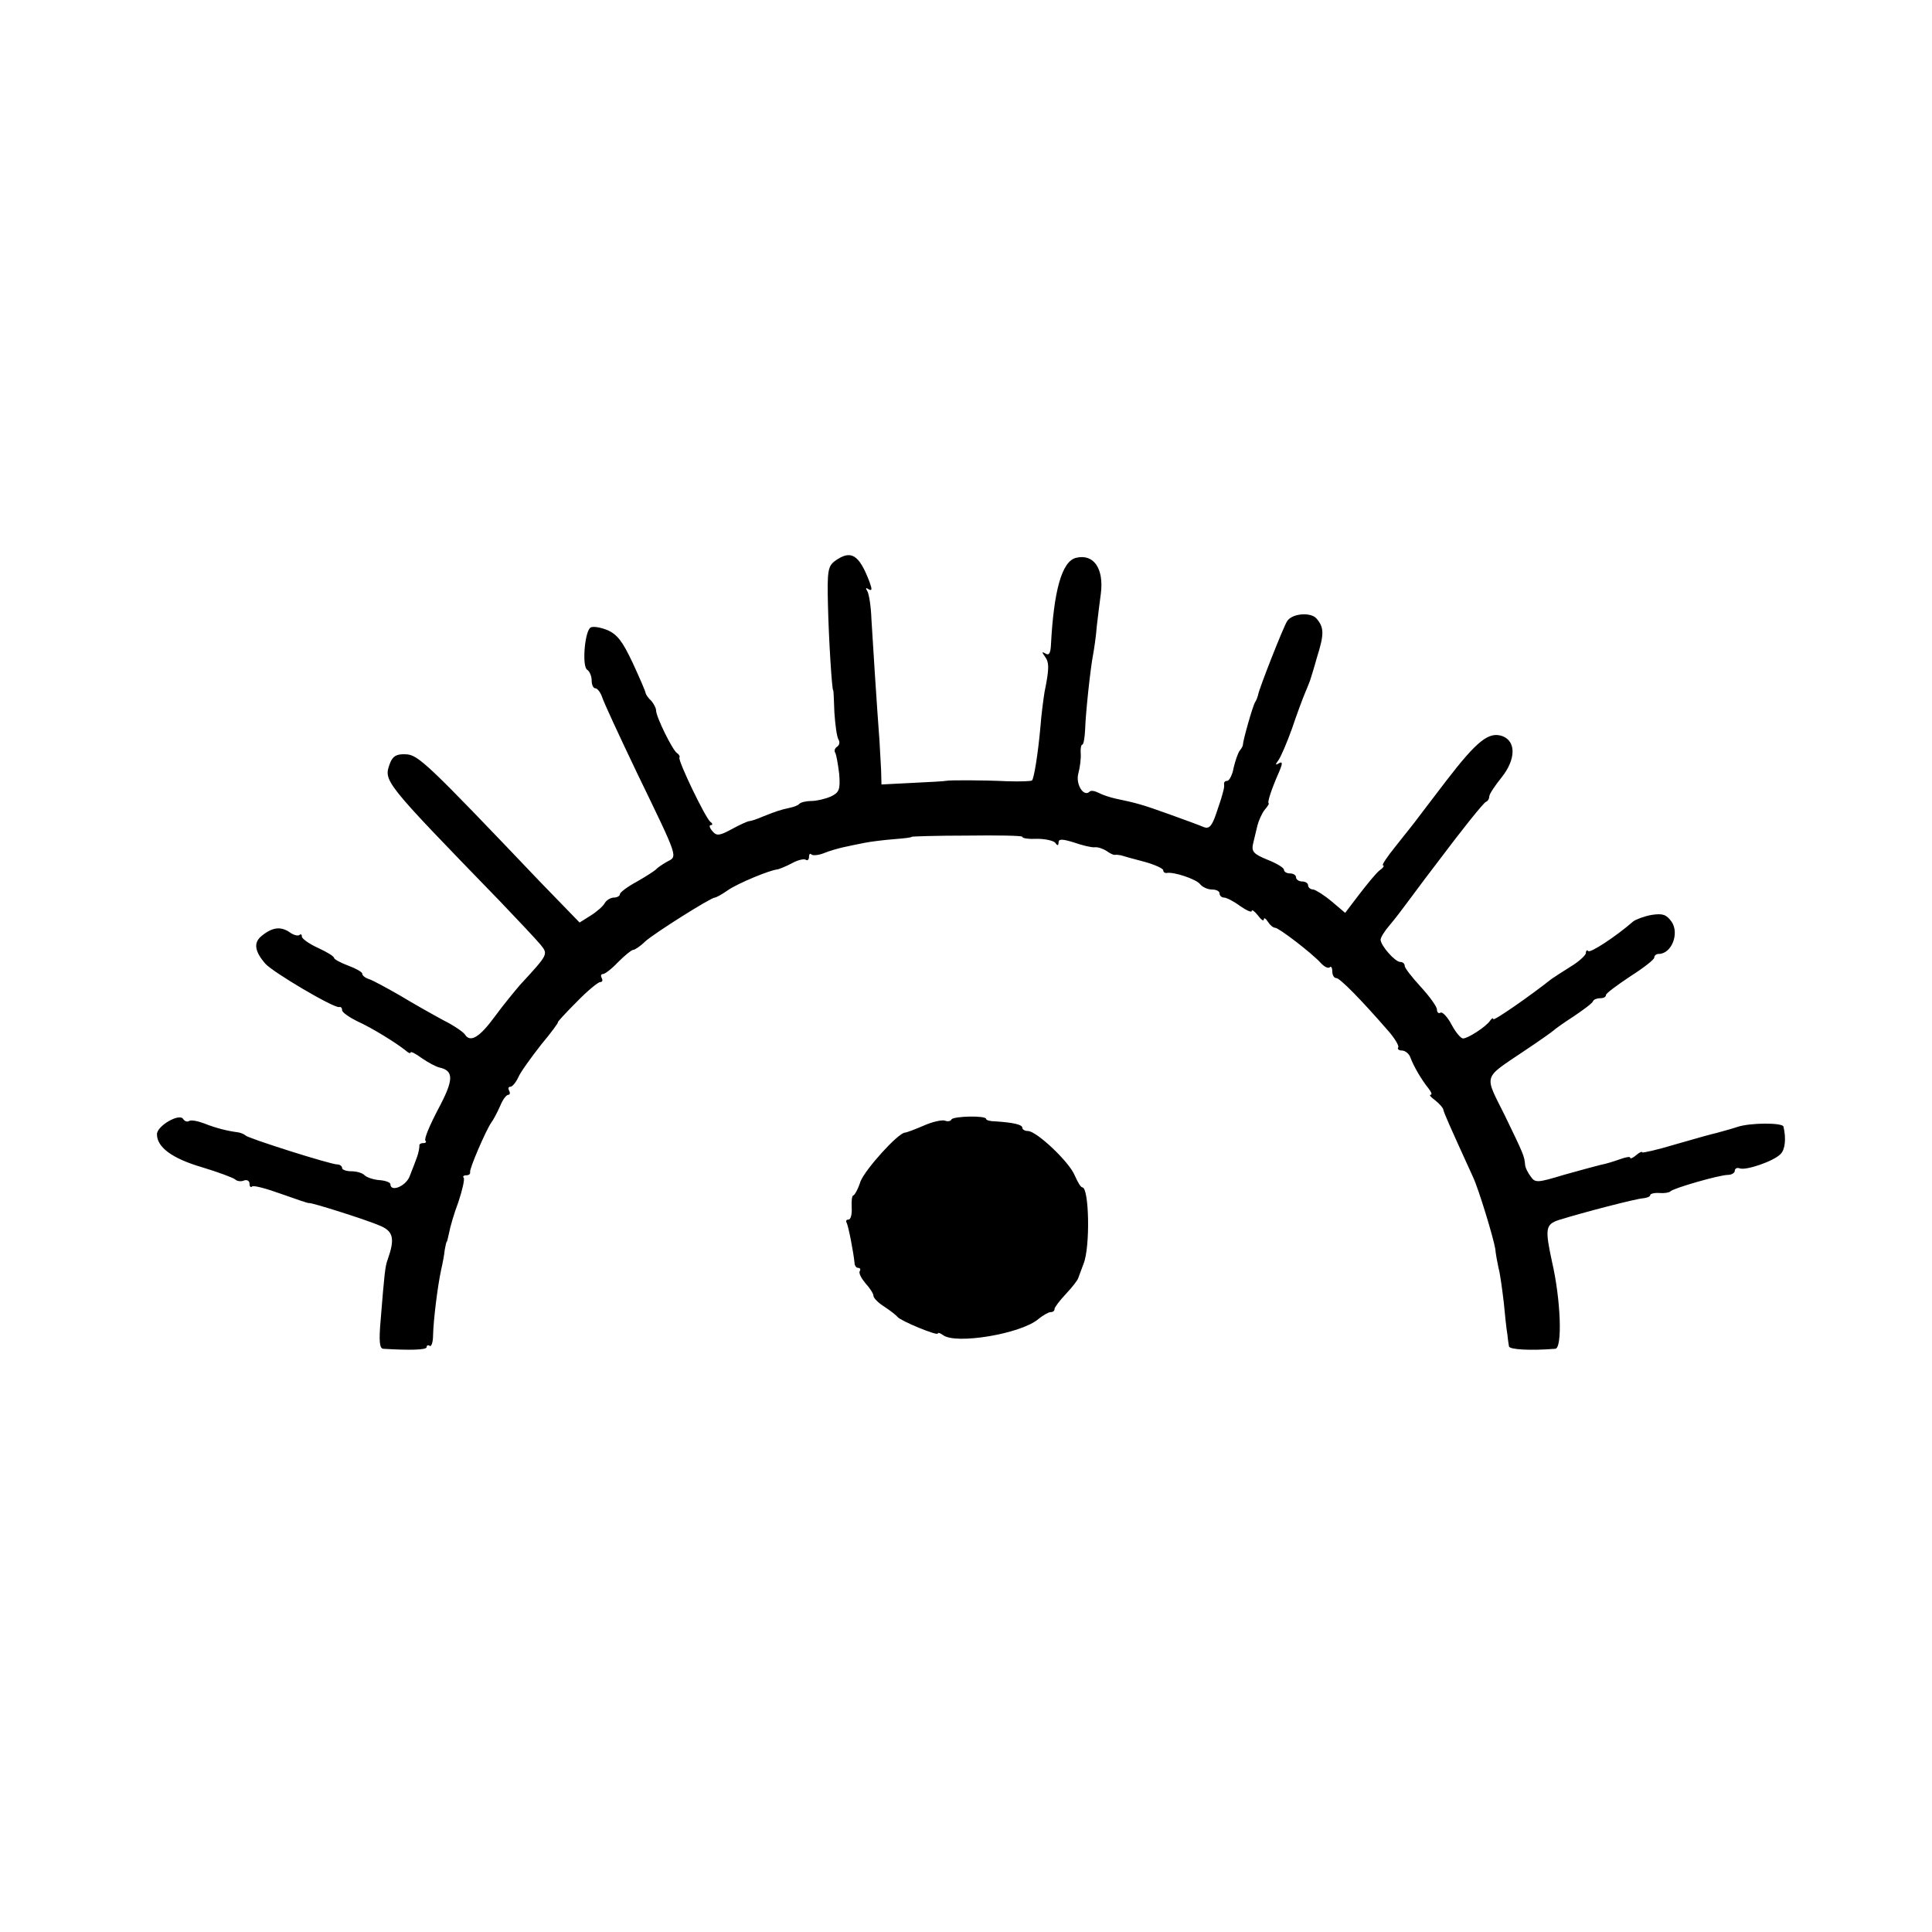
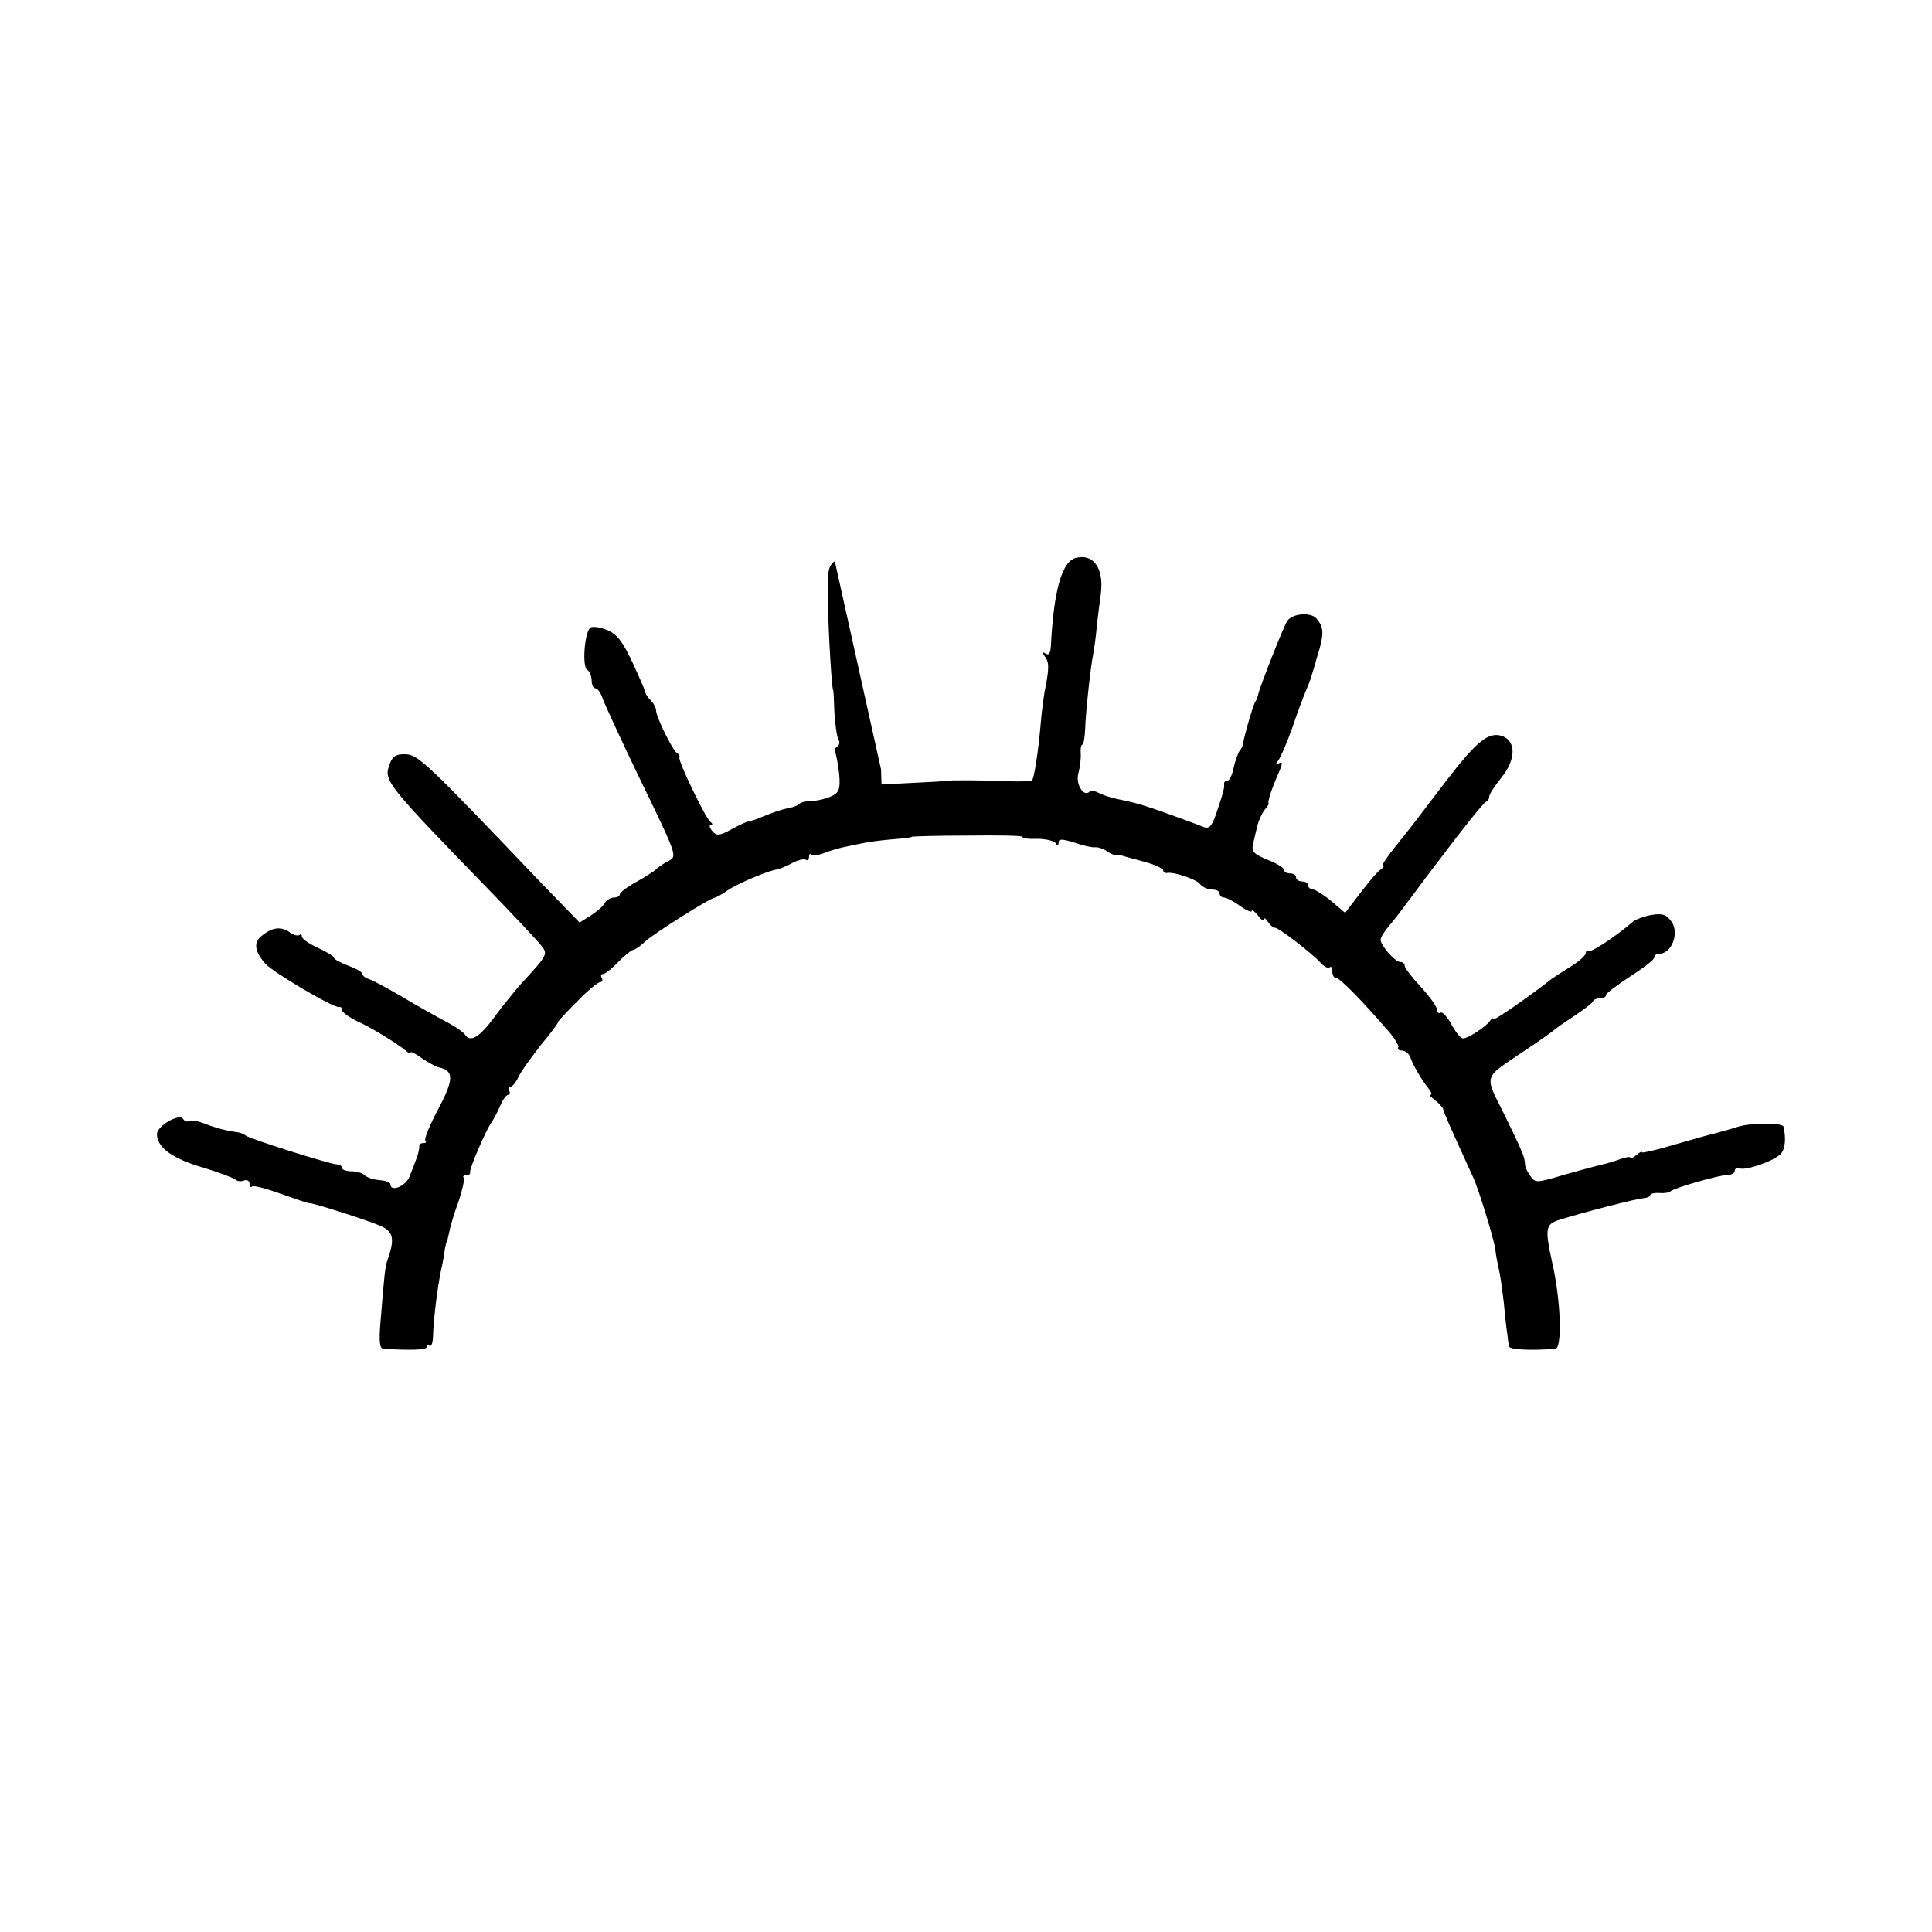
<svg xmlns="http://www.w3.org/2000/svg" version="1.0" width="480pt" height="480pt" viewBox="0 0 480 480" preserveAspectRatio="xMidYMid meet">
  <g transform="translate(0,480) scale(0.1,-0.1)" fill="#000000" stroke="none">
-     <path d="M2074 3406 c-17 -13 -19 -25 -17 -108 2 -87 10 -213 13 -213 1 0 2 -25 3 -55 2 -30 6 -60 10 -67 4 -6 3 -14 -3 -18 -6 -4 -8 -10 -5 -15 3 -5 7 -29 10 -53 3 -39 0 -46 -21 -56 -14 -6 -35 -11 -48 -11 -12 0 -26 -3 -30 -7 -3 -4 -14 -8 -24 -10 -23 -5 -32 -8 -65 -21 -16 -7 -31 -12 -35 -12 -4 0 -24 -9 -44 -20 -31 -17 -38 -17 -48 -5 -7 8 -9 15 -4 15 5 0 5 4 -1 8 -12 9 -81 152 -77 160 2 2 -1 8 -6 11 -11 7 -52 90 -52 106 0 6 -6 17 -12 24 -7 6 -13 15 -14 19 0 4 -15 38 -32 75 -25 53 -38 71 -64 82 -18 7 -37 10 -42 5 -14 -14 -20 -97 -7 -104 6 -4 11 -16 11 -27 0 -10 4 -19 9 -19 5 0 13 -10 17 -22 4 -13 43 -97 86 -187 105 -217 102 -208 75 -222 -12 -7 -24 -15 -27 -19 -3 -3 -24 -17 -47 -30 -24 -13 -43 -27 -43 -32 0 -4 -7 -8 -15 -8 -7 0 -18 -6 -22 -13 -4 -8 -20 -22 -36 -32 l-27 -17 -98 101 c-281 295 -303 316 -334 317 -22 1 -32 -4 -39 -22 -16 -45 -20 -41 274 -344 45 -47 90 -95 100 -107 19 -24 20 -23 -51 -100 -12 -14 -41 -49 -63 -79 -38 -52 -61 -65 -74 -44 -4 6 -27 22 -53 35 -26 14 -74 41 -107 61 -33 19 -68 38 -77 41 -10 3 -18 9 -18 14 0 4 -16 13 -35 20 -19 7 -35 16 -35 19 0 4 -18 15 -40 25 -22 10 -40 23 -40 28 0 6 -3 7 -6 4 -4 -3 -16 0 -26 8 -22 14 -43 11 -70 -12 -18 -16 -15 -37 11 -67 18 -21 172 -112 184 -108 4 1 7 -2 7 -8 0 -5 17 -17 37 -27 38 -17 97 -54 121 -73 6 -6 12 -8 12 -5 0 4 13 -3 28 -14 16 -11 35 -21 43 -23 37 -8 37 -30 -2 -103 -21 -40 -36 -75 -32 -79 3 -3 1 -6 -5 -6 -7 0 -11 -3 -10 -7 0 -5 -2 -17 -6 -28 -4 -11 -12 -32 -18 -47 -9 -25 -48 -41 -48 -20 0 4 -12 9 -27 10 -15 1 -32 7 -37 12 -6 6 -20 10 -33 10 -13 0 -23 4 -23 8 0 5 -6 9 -12 9 -17 0 -222 65 -228 72 -3 3 -12 7 -20 8 -24 3 -53 10 -83 22 -16 6 -32 9 -37 6 -5 -3 -11 -1 -15 5 -9 15 -65 -17 -65 -38 0 -32 37 -60 112 -82 40 -12 77 -26 82 -30 5 -5 15 -6 22 -3 8 3 14 -1 14 -8 0 -7 3 -10 6 -7 3 4 36 -5 72 -18 37 -13 68 -24 70 -23 5 2 147 -43 178 -57 32 -14 35 -33 17 -84 -6 -16 -8 -35 -17 -147 -5 -55 -3 -73 6 -74 66 -4 108 -3 108 4 0 5 4 6 8 3 4 -2 8 10 8 27 1 38 11 120 20 162 4 17 8 39 9 50 2 11 4 20 5 20 1 0 3 10 6 23 2 12 12 47 23 76 10 30 16 57 13 60 -3 3 0 6 6 6 7 0 11 3 10 8 -2 8 38 101 52 122 6 8 16 27 23 43 6 15 15 27 20 27 4 0 5 5 2 10 -3 6 -2 10 3 10 5 0 14 11 20 24 5 12 31 48 56 80 26 31 44 56 42 56 -2 0 19 23 46 50 27 28 54 50 59 50 6 0 7 5 4 10 -3 6 -2 10 3 10 5 0 22 13 38 30 16 16 33 30 37 30 4 0 18 9 30 21 22 20 163 109 173 109 3 0 18 8 32 18 24 17 106 51 124 52 4 1 20 7 35 15 14 8 30 12 35 9 4 -3 8 0 8 7 0 7 3 10 6 6 3 -3 17 -2 30 3 14 6 36 12 49 15 14 3 37 8 53 11 15 3 47 7 72 9 25 2 45 4 45 6 0 1 62 3 138 3 75 1 137 0 137 -3 0 -4 17 -6 37 -5 21 0 41 -5 45 -10 5 -8 8 -7 8 1 0 9 9 9 38 0 20 -7 44 -13 52 -12 8 1 21 -4 29 -9 8 -6 17 -10 20 -10 3 1 11 0 16 -1 6 -2 31 -9 58 -16 26 -7 47 -17 47 -21 0 -4 3 -7 8 -7 17 4 73 -15 83 -27 6 -8 20 -14 30 -14 11 0 19 -4 19 -10 0 -5 5 -10 11 -10 6 0 24 -9 40 -21 16 -11 29 -17 29 -12 0 4 7 -1 15 -11 8 -11 15 -16 15 -10 0 5 5 2 10 -6 5 -8 13 -15 18 -15 9 0 90 -62 113 -87 9 -10 19 -15 23 -11 3 3 6 -1 6 -10 0 -9 4 -17 10 -17 9 0 62 -54 128 -130 17 -19 28 -38 26 -42 -3 -4 1 -8 9 -8 8 0 18 -8 21 -17 8 -22 28 -56 45 -77 7 -9 10 -16 5 -16 -4 0 1 -6 12 -14 10 -8 19 -18 20 -23 1 -7 16 -41 74 -168 14 -30 51 -152 55 -178 1 -12 5 -33 8 -47 4 -14 9 -52 13 -85 3 -33 7 -69 9 -80 1 -11 3 -24 4 -30 1 -8 53 -11 115 -6 18 1 14 121 -8 216 -18 83 -16 93 17 104 61 19 192 53 210 54 9 1 17 4 17 8 0 3 10 6 23 5 12 -1 24 1 27 4 7 8 122 41 143 41 9 0 17 5 17 10 0 6 6 9 13 6 16 -5 84 18 101 36 11 11 14 38 7 68 -2 10 -83 10 -115 -1 -18 -6 -42 -12 -52 -15 -10 -2 -56 -15 -101 -28 -46 -14 -83 -22 -83 -20 0 3 -7 0 -15 -7 -8 -7 -15 -10 -15 -6 0 3 -11 1 -25 -4 -14 -5 -36 -12 -48 -14 -12 -3 -53 -14 -92 -25 -66 -20 -71 -20 -82 -4 -7 9 -14 23 -14 30 -2 21 -3 24 -50 121 -52 105 -57 90 51 163 36 24 67 46 70 49 3 3 25 19 50 35 25 17 47 33 48 38 2 4 10 7 18 7 8 0 14 3 14 8 0 4 27 24 60 46 33 21 60 42 60 47 0 5 5 9 11 9 32 0 52 51 32 80 -13 18 -22 21 -49 17 -18 -3 -39 -11 -46 -16 -46 -40 -107 -79 -112 -74 -3 4 -6 1 -6 -5 0 -5 -17 -21 -37 -33 -21 -13 -42 -27 -48 -31 -53 -42 -145 -106 -145 -100 0 4 -4 2 -8 -4 -10 -15 -55 -44 -67 -44 -6 0 -19 16 -29 35 -10 19 -23 32 -27 29 -5 -3 -9 1 -9 8 0 7 -18 32 -40 56 -22 24 -40 47 -40 52 0 6 -5 10 -11 10 -13 0 -48 40 -49 55 0 6 10 22 23 37 12 14 31 39 42 54 11 15 32 43 47 63 15 20 31 41 35 46 54 72 109 141 115 143 5 2 8 8 8 13 0 6 14 27 31 48 35 44 36 89 2 102 -34 12 -63 -11 -140 -111 -40 -52 -76 -100 -80 -105 -5 -6 -25 -32 -46 -58 -21 -26 -35 -47 -31 -47 4 0 1 -6 -8 -12 -9 -7 -31 -34 -51 -60 l-35 -46 -33 28 c-19 16 -40 29 -46 30 -7 0 -13 5 -13 10 0 6 -7 10 -15 10 -8 0 -15 5 -15 10 0 6 -7 10 -15 10 -8 0 -15 4 -15 9 0 5 -18 16 -41 25 -34 14 -40 20 -36 39 3 12 8 33 11 46 3 12 11 30 18 39 7 8 12 16 10 16 -4 1 6 33 24 74 11 25 11 31 2 26 -10 -6 -10 -4 -2 7 6 8 21 43 34 79 12 36 27 76 33 90 6 14 11 27 12 30 1 3 9 28 17 57 18 57 18 74 -1 96 -14 17 -61 13 -73 -6 -9 -13 -69 -166 -72 -182 -1 -5 -4 -14 -8 -20 -6 -10 -30 -95 -30 -105 0 -3 -3 -9 -8 -15 -4 -5 -11 -25 -15 -42 -3 -18 -11 -33 -16 -33 -5 0 -8 -3 -8 -7 1 -5 0 -11 -1 -15 -1 -5 -3 -11 -4 -15 -1 -5 -8 -25 -15 -46 -10 -29 -17 -37 -30 -32 -9 4 -47 18 -86 32 -67 24 -81 28 -134 39 -13 3 -32 9 -41 14 -10 5 -20 7 -23 3 -15 -14 -35 19 -28 45 4 15 7 37 6 50 -1 12 1 22 4 22 3 0 6 17 7 38 1 38 13 152 20 187 2 11 7 43 9 70 3 28 8 64 10 80 8 63 -18 100 -62 89 -35 -9 -55 -82 -62 -217 -1 -20 -5 -26 -13 -21 -10 6 -10 4 -2 -7 11 -15 11 -30 -1 -89 -3 -19 -8 -57 -10 -85 -6 -67 -16 -129 -21 -134 -2 -2 -30 -3 -61 -2 -64 3 -145 3 -153 1 -3 -1 -40 -3 -82 -5 l-78 -4 -1 37 c-1 20 -3 53 -4 72 -6 79 -17 249 -20 302 -1 31 -6 62 -10 69 -5 8 -4 10 3 5 9 -5 9 0 2 19 -26 68 -46 80 -86 51z" />
-     <path d="M2364 2019 c-2 -5 -10 -6 -17 -3 -7 2 -31 -3 -53 -13 -21 -9 -42 -17 -46 -17 -18 -2 -98 -91 -110 -121 -6 -19 -15 -35 -18 -35 -3 0 -5 -13 -4 -30 1 -16 -2 -30 -8 -30 -5 0 -7 -3 -5 -7 5 -8 18 -78 20 -100 0 -7 4 -13 9 -13 5 0 7 -4 4 -8 -3 -5 4 -18 14 -30 11 -12 20 -26 20 -31 0 -6 12 -18 28 -28 15 -10 29 -21 32 -25 8 -10 100 -48 100 -41 0 3 6 1 13 -4 31 -24 194 3 237 40 11 9 25 17 30 17 6 0 10 3 10 8 0 4 13 21 28 37 16 17 30 35 31 40 2 6 8 21 13 35 17 41 14 190 -3 190 -4 0 -12 14 -19 30 -14 34 -95 110 -116 110 -8 0 -14 4 -14 8 0 8 -22 13 -67 16 -13 0 -23 3 -23 6 0 9 -80 7 -86 -1z" />
+     <path d="M2074 3406 c-17 -13 -19 -25 -17 -108 2 -87 10 -213 13 -213 1 0 2 -25 3 -55 2 -30 6 -60 10 -67 4 -6 3 -14 -3 -18 -6 -4 -8 -10 -5 -15 3 -5 7 -29 10 -53 3 -39 0 -46 -21 -56 -14 -6 -35 -11 -48 -11 -12 0 -26 -3 -30 -7 -3 -4 -14 -8 -24 -10 -23 -5 -32 -8 -65 -21 -16 -7 -31 -12 -35 -12 -4 0 -24 -9 -44 -20 -31 -17 -38 -17 -48 -5 -7 8 -9 15 -4 15 5 0 5 4 -1 8 -12 9 -81 152 -77 160 2 2 -1 8 -6 11 -11 7 -52 90 -52 106 0 6 -6 17 -12 24 -7 6 -13 15 -14 19 0 4 -15 38 -32 75 -25 53 -38 71 -64 82 -18 7 -37 10 -42 5 -14 -14 -20 -97 -7 -104 6 -4 11 -16 11 -27 0 -10 4 -19 9 -19 5 0 13 -10 17 -22 4 -13 43 -97 86 -187 105 -217 102 -208 75 -222 -12 -7 -24 -15 -27 -19 -3 -3 -24 -17 -47 -30 -24 -13 -43 -27 -43 -32 0 -4 -7 -8 -15 -8 -7 0 -18 -6 -22 -13 -4 -8 -20 -22 -36 -32 l-27 -17 -98 101 c-281 295 -303 316 -334 317 -22 1 -32 -4 -39 -22 -16 -45 -20 -41 274 -344 45 -47 90 -95 100 -107 19 -24 20 -23 -51 -100 -12 -14 -41 -49 -63 -79 -38 -52 -61 -65 -74 -44 -4 6 -27 22 -53 35 -26 14 -74 41 -107 61 -33 19 -68 38 -77 41 -10 3 -18 9 -18 14 0 4 -16 13 -35 20 -19 7 -35 16 -35 19 0 4 -18 15 -40 25 -22 10 -40 23 -40 28 0 6 -3 7 -6 4 -4 -3 -16 0 -26 8 -22 14 -43 11 -70 -12 -18 -16 -15 -37 11 -67 18 -21 172 -112 184 -108 4 1 7 -2 7 -8 0 -5 17 -17 37 -27 38 -17 97 -54 121 -73 6 -6 12 -8 12 -5 0 4 13 -3 28 -14 16 -11 35 -21 43 -23 37 -8 37 -30 -2 -103 -21 -40 -36 -75 -32 -79 3 -3 1 -6 -5 -6 -7 0 -11 -3 -10 -7 0 -5 -2 -17 -6 -28 -4 -11 -12 -32 -18 -47 -9 -25 -48 -41 -48 -20 0 4 -12 9 -27 10 -15 1 -32 7 -37 12 -6 6 -20 10 -33 10 -13 0 -23 4 -23 8 0 5 -6 9 -12 9 -17 0 -222 65 -228 72 -3 3 -12 7 -20 8 -24 3 -53 10 -83 22 -16 6 -32 9 -37 6 -5 -3 -11 -1 -15 5 -9 15 -65 -17 -65 -38 0 -32 37 -60 112 -82 40 -12 77 -26 82 -30 5 -5 15 -6 22 -3 8 3 14 -1 14 -8 0 -7 3 -10 6 -7 3 4 36 -5 72 -18 37 -13 68 -24 70 -23 5 2 147 -43 178 -57 32 -14 35 -33 17 -84 -6 -16 -8 -35 -17 -147 -5 -55 -3 -73 6 -74 66 -4 108 -3 108 4 0 5 4 6 8 3 4 -2 8 10 8 27 1 38 11 120 20 162 4 17 8 39 9 50 2 11 4 20 5 20 1 0 3 10 6 23 2 12 12 47 23 76 10 30 16 57 13 60 -3 3 0 6 6 6 7 0 11 3 10 8 -2 8 38 101 52 122 6 8 16 27 23 43 6 15 15 27 20 27 4 0 5 5 2 10 -3 6 -2 10 3 10 5 0 14 11 20 24 5 12 31 48 56 80 26 31 44 56 42 56 -2 0 19 23 46 50 27 28 54 50 59 50 6 0 7 5 4 10 -3 6 -2 10 3 10 5 0 22 13 38 30 16 16 33 30 37 30 4 0 18 9 30 21 22 20 163 109 173 109 3 0 18 8 32 18 24 17 106 51 124 52 4 1 20 7 35 15 14 8 30 12 35 9 4 -3 8 0 8 7 0 7 3 10 6 6 3 -3 17 -2 30 3 14 6 36 12 49 15 14 3 37 8 53 11 15 3 47 7 72 9 25 2 45 4 45 6 0 1 62 3 138 3 75 1 137 0 137 -3 0 -4 17 -6 37 -5 21 0 41 -5 45 -10 5 -8 8 -7 8 1 0 9 9 9 38 0 20 -7 44 -13 52 -12 8 1 21 -4 29 -9 8 -6 17 -10 20 -10 3 1 11 0 16 -1 6 -2 31 -9 58 -16 26 -7 47 -17 47 -21 0 -4 3 -7 8 -7 17 4 73 -15 83 -27 6 -8 20 -14 30 -14 11 0 19 -4 19 -10 0 -5 5 -10 11 -10 6 0 24 -9 40 -21 16 -11 29 -17 29 -12 0 4 7 -1 15 -11 8 -11 15 -16 15 -10 0 5 5 2 10 -6 5 -8 13 -15 18 -15 9 0 90 -62 113 -87 9 -10 19 -15 23 -11 3 3 6 -1 6 -10 0 -9 4 -17 10 -17 9 0 62 -54 128 -130 17 -19 28 -38 26 -42 -3 -4 1 -8 9 -8 8 0 18 -8 21 -17 8 -22 28 -56 45 -77 7 -9 10 -16 5 -16 -4 0 1 -6 12 -14 10 -8 19 -18 20 -23 1 -7 16 -41 74 -168 14 -30 51 -152 55 -178 1 -12 5 -33 8 -47 4 -14 9 -52 13 -85 3 -33 7 -69 9 -80 1 -11 3 -24 4 -30 1 -8 53 -11 115 -6 18 1 14 121 -8 216 -18 83 -16 93 17 104 61 19 192 53 210 54 9 1 17 4 17 8 0 3 10 6 23 5 12 -1 24 1 27 4 7 8 122 41 143 41 9 0 17 5 17 10 0 6 6 9 13 6 16 -5 84 18 101 36 11 11 14 38 7 68 -2 10 -83 10 -115 -1 -18 -6 -42 -12 -52 -15 -10 -2 -56 -15 -101 -28 -46 -14 -83 -22 -83 -20 0 3 -7 0 -15 -7 -8 -7 -15 -10 -15 -6 0 3 -11 1 -25 -4 -14 -5 -36 -12 -48 -14 -12 -3 -53 -14 -92 -25 -66 -20 -71 -20 -82 -4 -7 9 -14 23 -14 30 -2 21 -3 24 -50 121 -52 105 -57 90 51 163 36 24 67 46 70 49 3 3 25 19 50 35 25 17 47 33 48 38 2 4 10 7 18 7 8 0 14 3 14 8 0 4 27 24 60 46 33 21 60 42 60 47 0 5 5 9 11 9 32 0 52 51 32 80 -13 18 -22 21 -49 17 -18 -3 -39 -11 -46 -16 -46 -40 -107 -79 -112 -74 -3 4 -6 1 -6 -5 0 -5 -17 -21 -37 -33 -21 -13 -42 -27 -48 -31 -53 -42 -145 -106 -145 -100 0 4 -4 2 -8 -4 -10 -15 -55 -44 -67 -44 -6 0 -19 16 -29 35 -10 19 -23 32 -27 29 -5 -3 -9 1 -9 8 0 7 -18 32 -40 56 -22 24 -40 47 -40 52 0 6 -5 10 -11 10 -13 0 -48 40 -49 55 0 6 10 22 23 37 12 14 31 39 42 54 11 15 32 43 47 63 15 20 31 41 35 46 54 72 109 141 115 143 5 2 8 8 8 13 0 6 14 27 31 48 35 44 36 89 2 102 -34 12 -63 -11 -140 -111 -40 -52 -76 -100 -80 -105 -5 -6 -25 -32 -46 -58 -21 -26 -35 -47 -31 -47 4 0 1 -6 -8 -12 -9 -7 -31 -34 -51 -60 l-35 -46 -33 28 c-19 16 -40 29 -46 30 -7 0 -13 5 -13 10 0 6 -7 10 -15 10 -8 0 -15 5 -15 10 0 6 -7 10 -15 10 -8 0 -15 4 -15 9 0 5 -18 16 -41 25 -34 14 -40 20 -36 39 3 12 8 33 11 46 3 12 11 30 18 39 7 8 12 16 10 16 -4 1 6 33 24 74 11 25 11 31 2 26 -10 -6 -10 -4 -2 7 6 8 21 43 34 79 12 36 27 76 33 90 6 14 11 27 12 30 1 3 9 28 17 57 18 57 18 74 -1 96 -14 17 -61 13 -73 -6 -9 -13 -69 -166 -72 -182 -1 -5 -4 -14 -8 -20 -6 -10 -30 -95 -30 -105 0 -3 -3 -9 -8 -15 -4 -5 -11 -25 -15 -42 -3 -18 -11 -33 -16 -33 -5 0 -8 -3 -8 -7 1 -5 0 -11 -1 -15 -1 -5 -3 -11 -4 -15 -1 -5 -8 -25 -15 -46 -10 -29 -17 -37 -30 -32 -9 4 -47 18 -86 32 -67 24 -81 28 -134 39 -13 3 -32 9 -41 14 -10 5 -20 7 -23 3 -15 -14 -35 19 -28 45 4 15 7 37 6 50 -1 12 1 22 4 22 3 0 6 17 7 38 1 38 13 152 20 187 2 11 7 43 9 70 3 28 8 64 10 80 8 63 -18 100 -62 89 -35 -9 -55 -82 -62 -217 -1 -20 -5 -26 -13 -21 -10 6 -10 4 -2 -7 11 -15 11 -30 -1 -89 -3 -19 -8 -57 -10 -85 -6 -67 -16 -129 -21 -134 -2 -2 -30 -3 -61 -2 -64 3 -145 3 -153 1 -3 -1 -40 -3 -82 -5 l-78 -4 -1 37 z" />
  </g>
</svg>